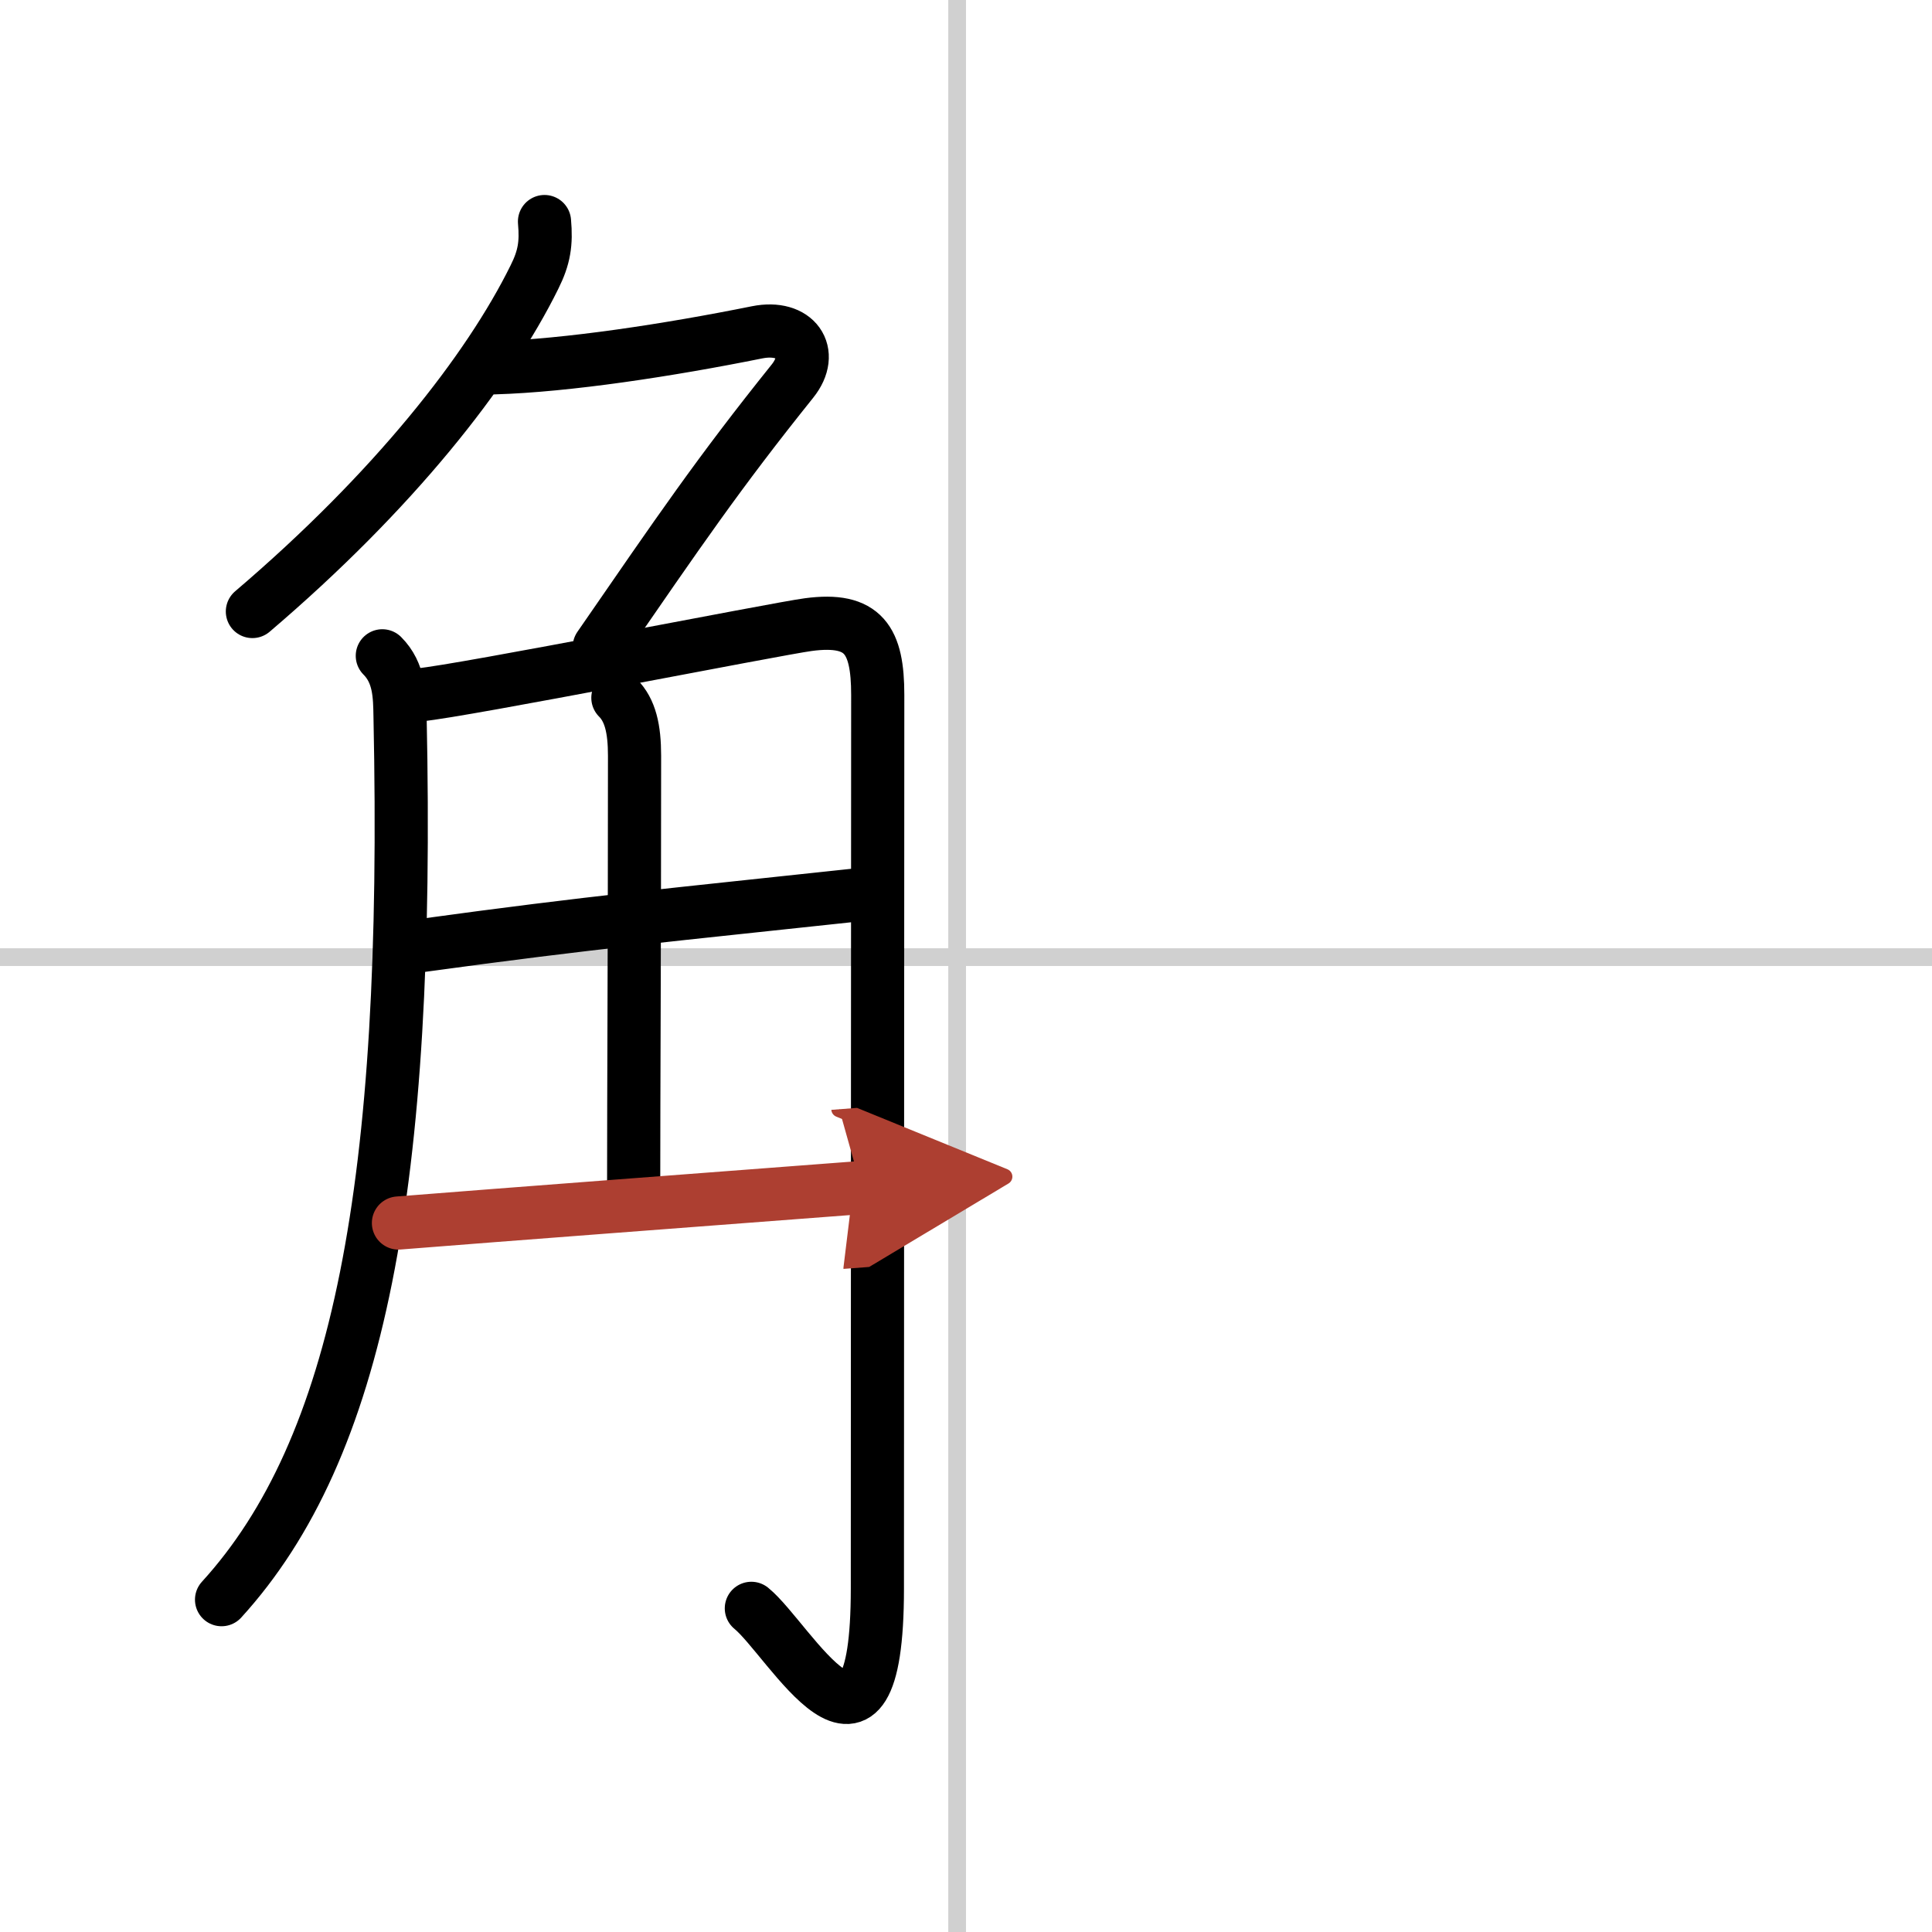
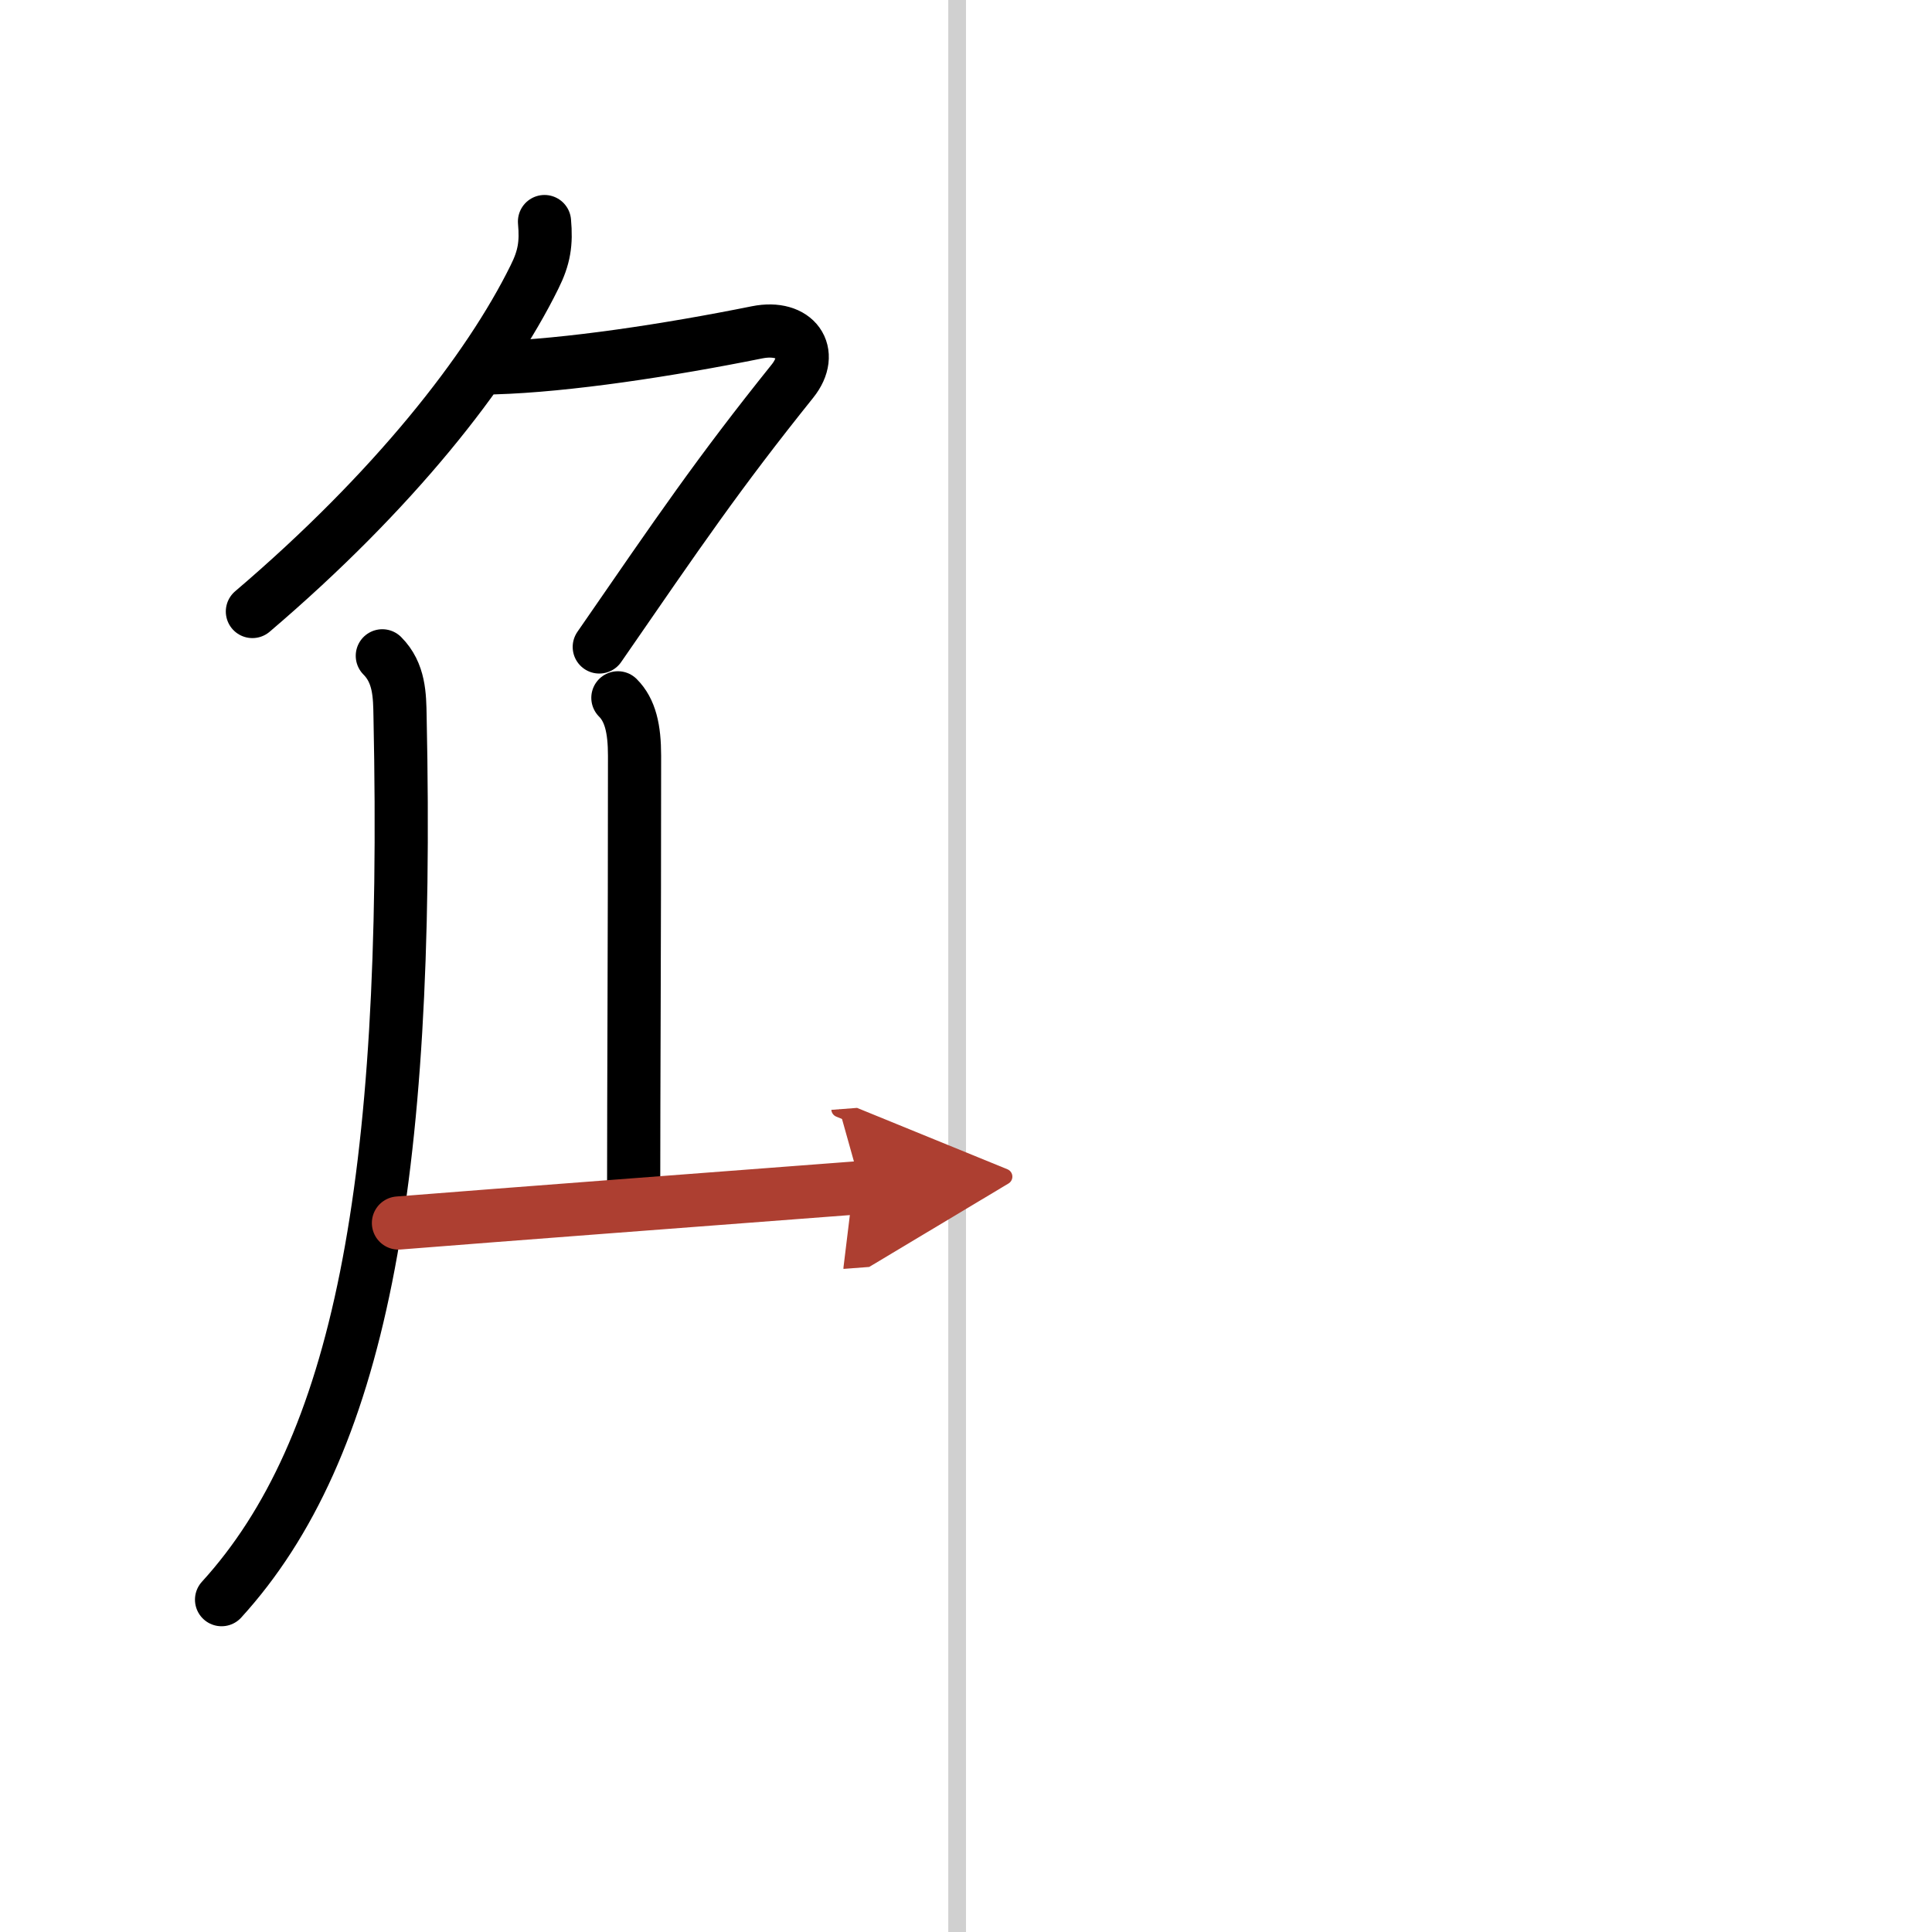
<svg xmlns="http://www.w3.org/2000/svg" width="400" height="400" viewBox="0 0 109 109">
  <defs>
    <marker id="a" markerWidth="4" orient="auto" refX="1" refY="5" viewBox="0 0 10 10">
      <polyline points="0 0 10 5 0 10 1 5" fill="#ad3f31" stroke="#ad3f31" />
    </marker>
  </defs>
  <g fill="none" stroke="#000" stroke-linecap="round" stroke-linejoin="round" stroke-width="3">
-     <rect width="100%" height="100%" fill="#fff" stroke="#fff" />
    <line x1="54" x2="54" y2="109" stroke="#d0d0d0" stroke-width="1" />
-     <line x2="109" y1="54" y2="54" stroke="#d0d0d0" stroke-width="1" />
    <path d="m30.72 12.5c0.11 1.23-0.01 2.02-0.57 3.14-2.59 5.25-7.93 12.06-15.91 18.86" />
    <path d="m27.89 20.75c4.11-0.12 9.86-1 14.82-2 2.19-0.44 3.29 1.14 2 2.75-4.21 5.25-6.33 8.38-10.9 15" />
    <path d="m21.57 37c0.97 0.97 0.98 2.25 1 3.41 0.56 26.46-2.32 41.34-10.07 49.84" />
-     <path d="m23.68 39.2c2.35-0.21 20.17-3.73 21.92-3.96 3.14-0.42 3.92 0.88 3.92 3.96 0 5.17-0.02 33.54-0.02 50.42 0 12.12-4.95 2.88-7.11 1.12" />
    <path d="m34.86 39.37c0.7 0.7 0.94 1.75 0.94 3.27 0 10.62-0.05 18.74-0.05 24.37" />
-     <path d="m23.74 53.35c9.82-1.35 14.14-1.73 24.51-2.85" />
    <path d="m22.48 69c6.29-0.5 16.27-1.25 26.11-2" marker-end="url(#a)" stroke="#ad3f31" />
  </g>
</svg>